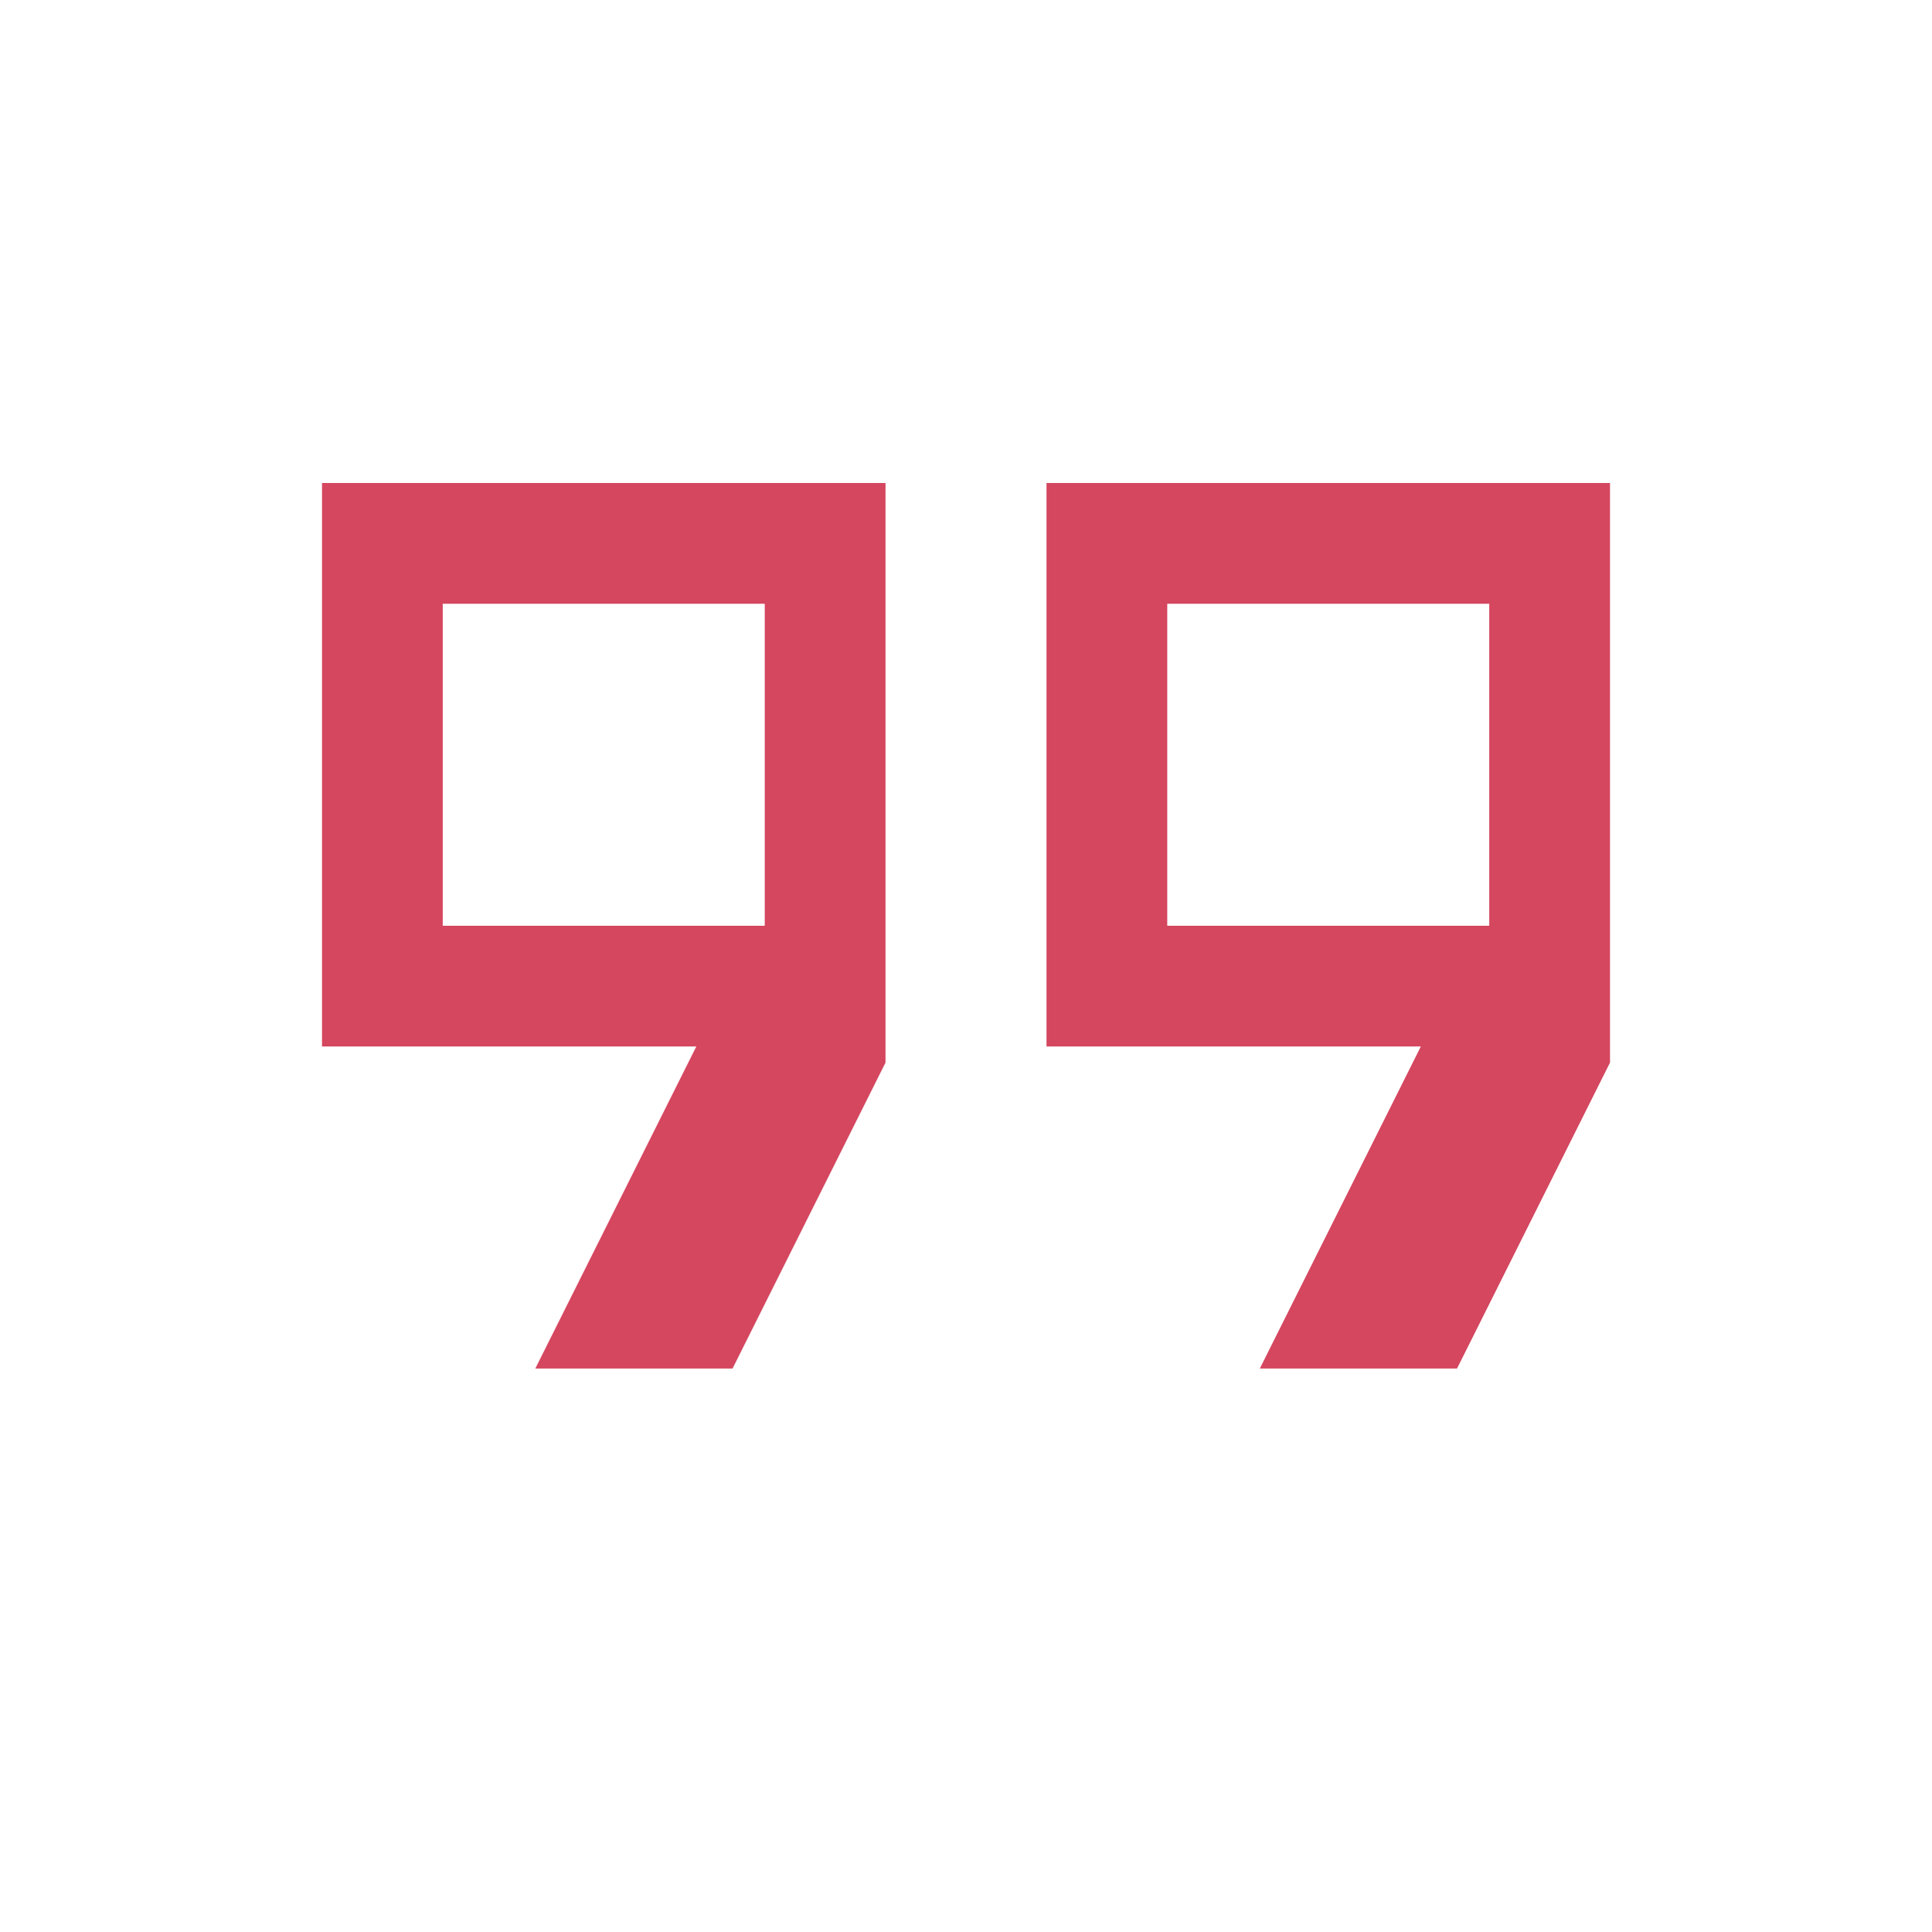
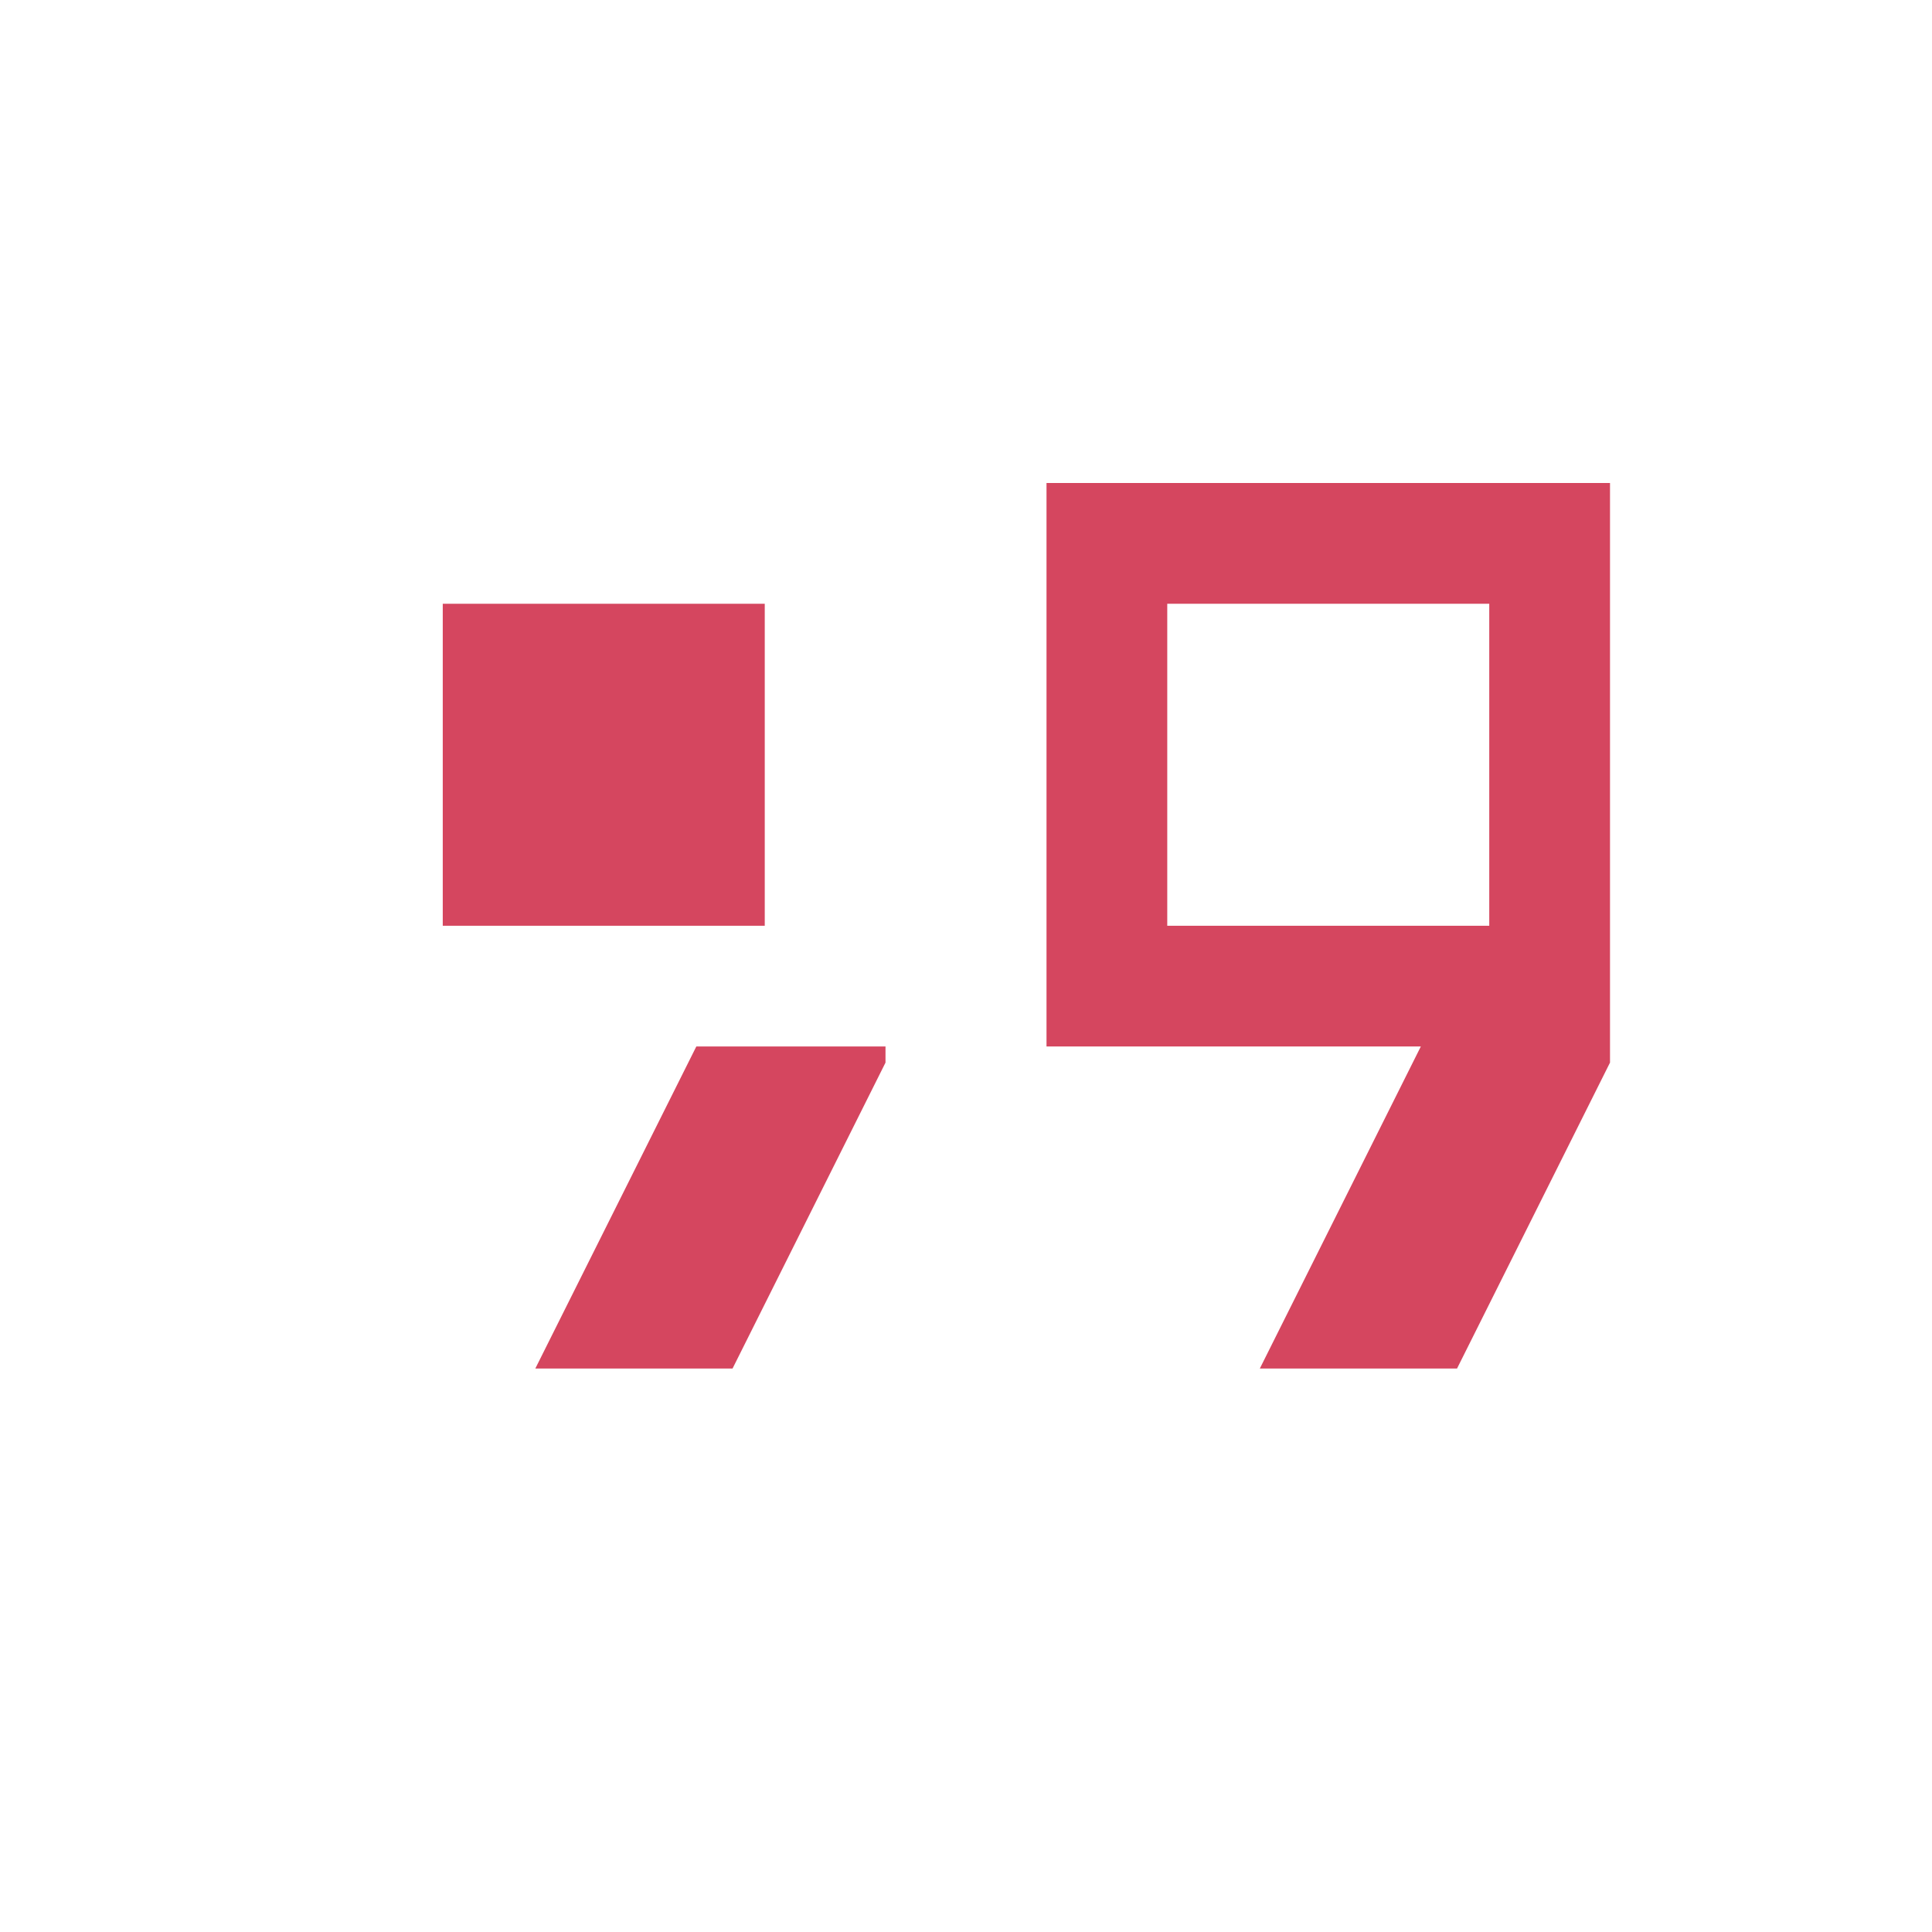
<svg xmlns="http://www.w3.org/2000/svg" width="164" height="164" viewBox="0 0 164 164" fill="none">
  <g opacity="0.8">
-     <path d="M99.084 78.583H126.417V51.25H99.084V78.583ZM37.584 78.583H64.917V51.25H37.584V78.583ZM106.942 116.167L120.608 88.833H88.834V41H136.667V90.2L123.683 116.167H106.942ZM45.442 116.167L59.108 88.833H27.334V41H75.167V90.2L62.184 116.167H45.442Z" fill="#CA1837" />
+     <path d="M99.084 78.583H126.417V51.25H99.084V78.583ZM37.584 78.583H64.917V51.25H37.584V78.583ZM106.942 116.167L120.608 88.833H88.834V41H136.667V90.2L123.683 116.167H106.942ZM45.442 116.167L59.108 88.833H27.334H75.167V90.2L62.184 116.167H45.442Z" fill="#CA1837" />
  </g>
</svg>